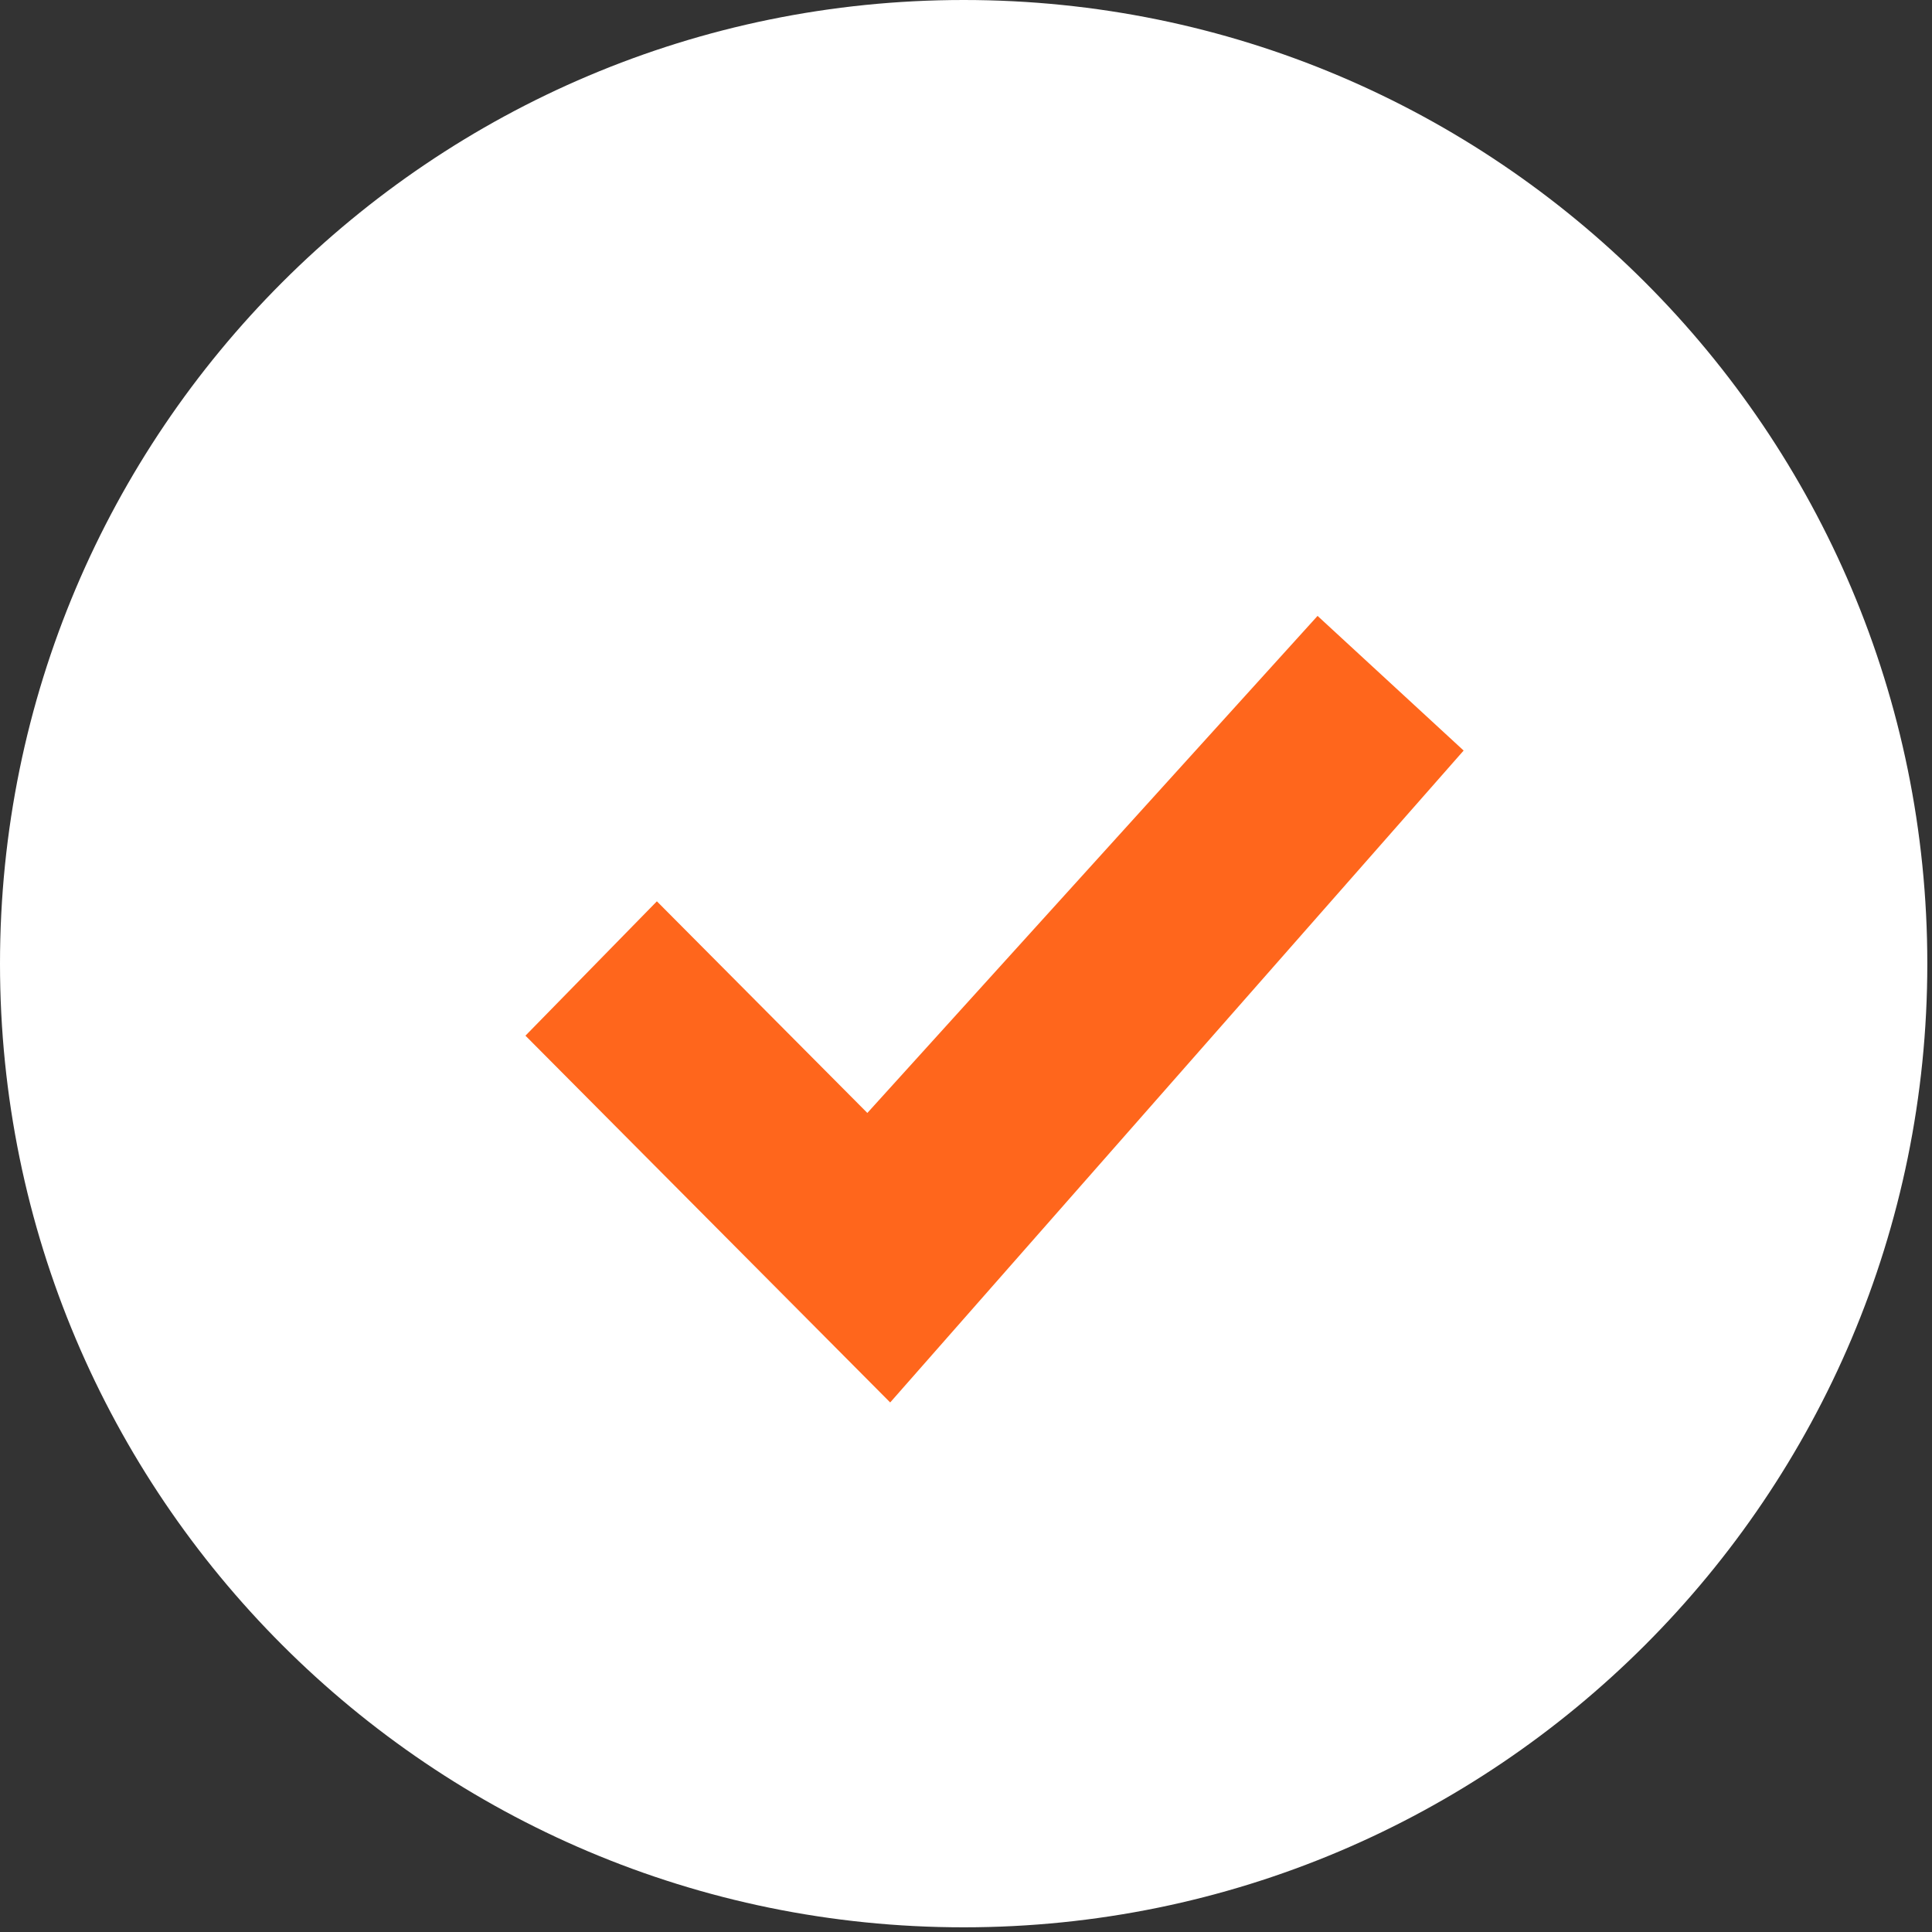
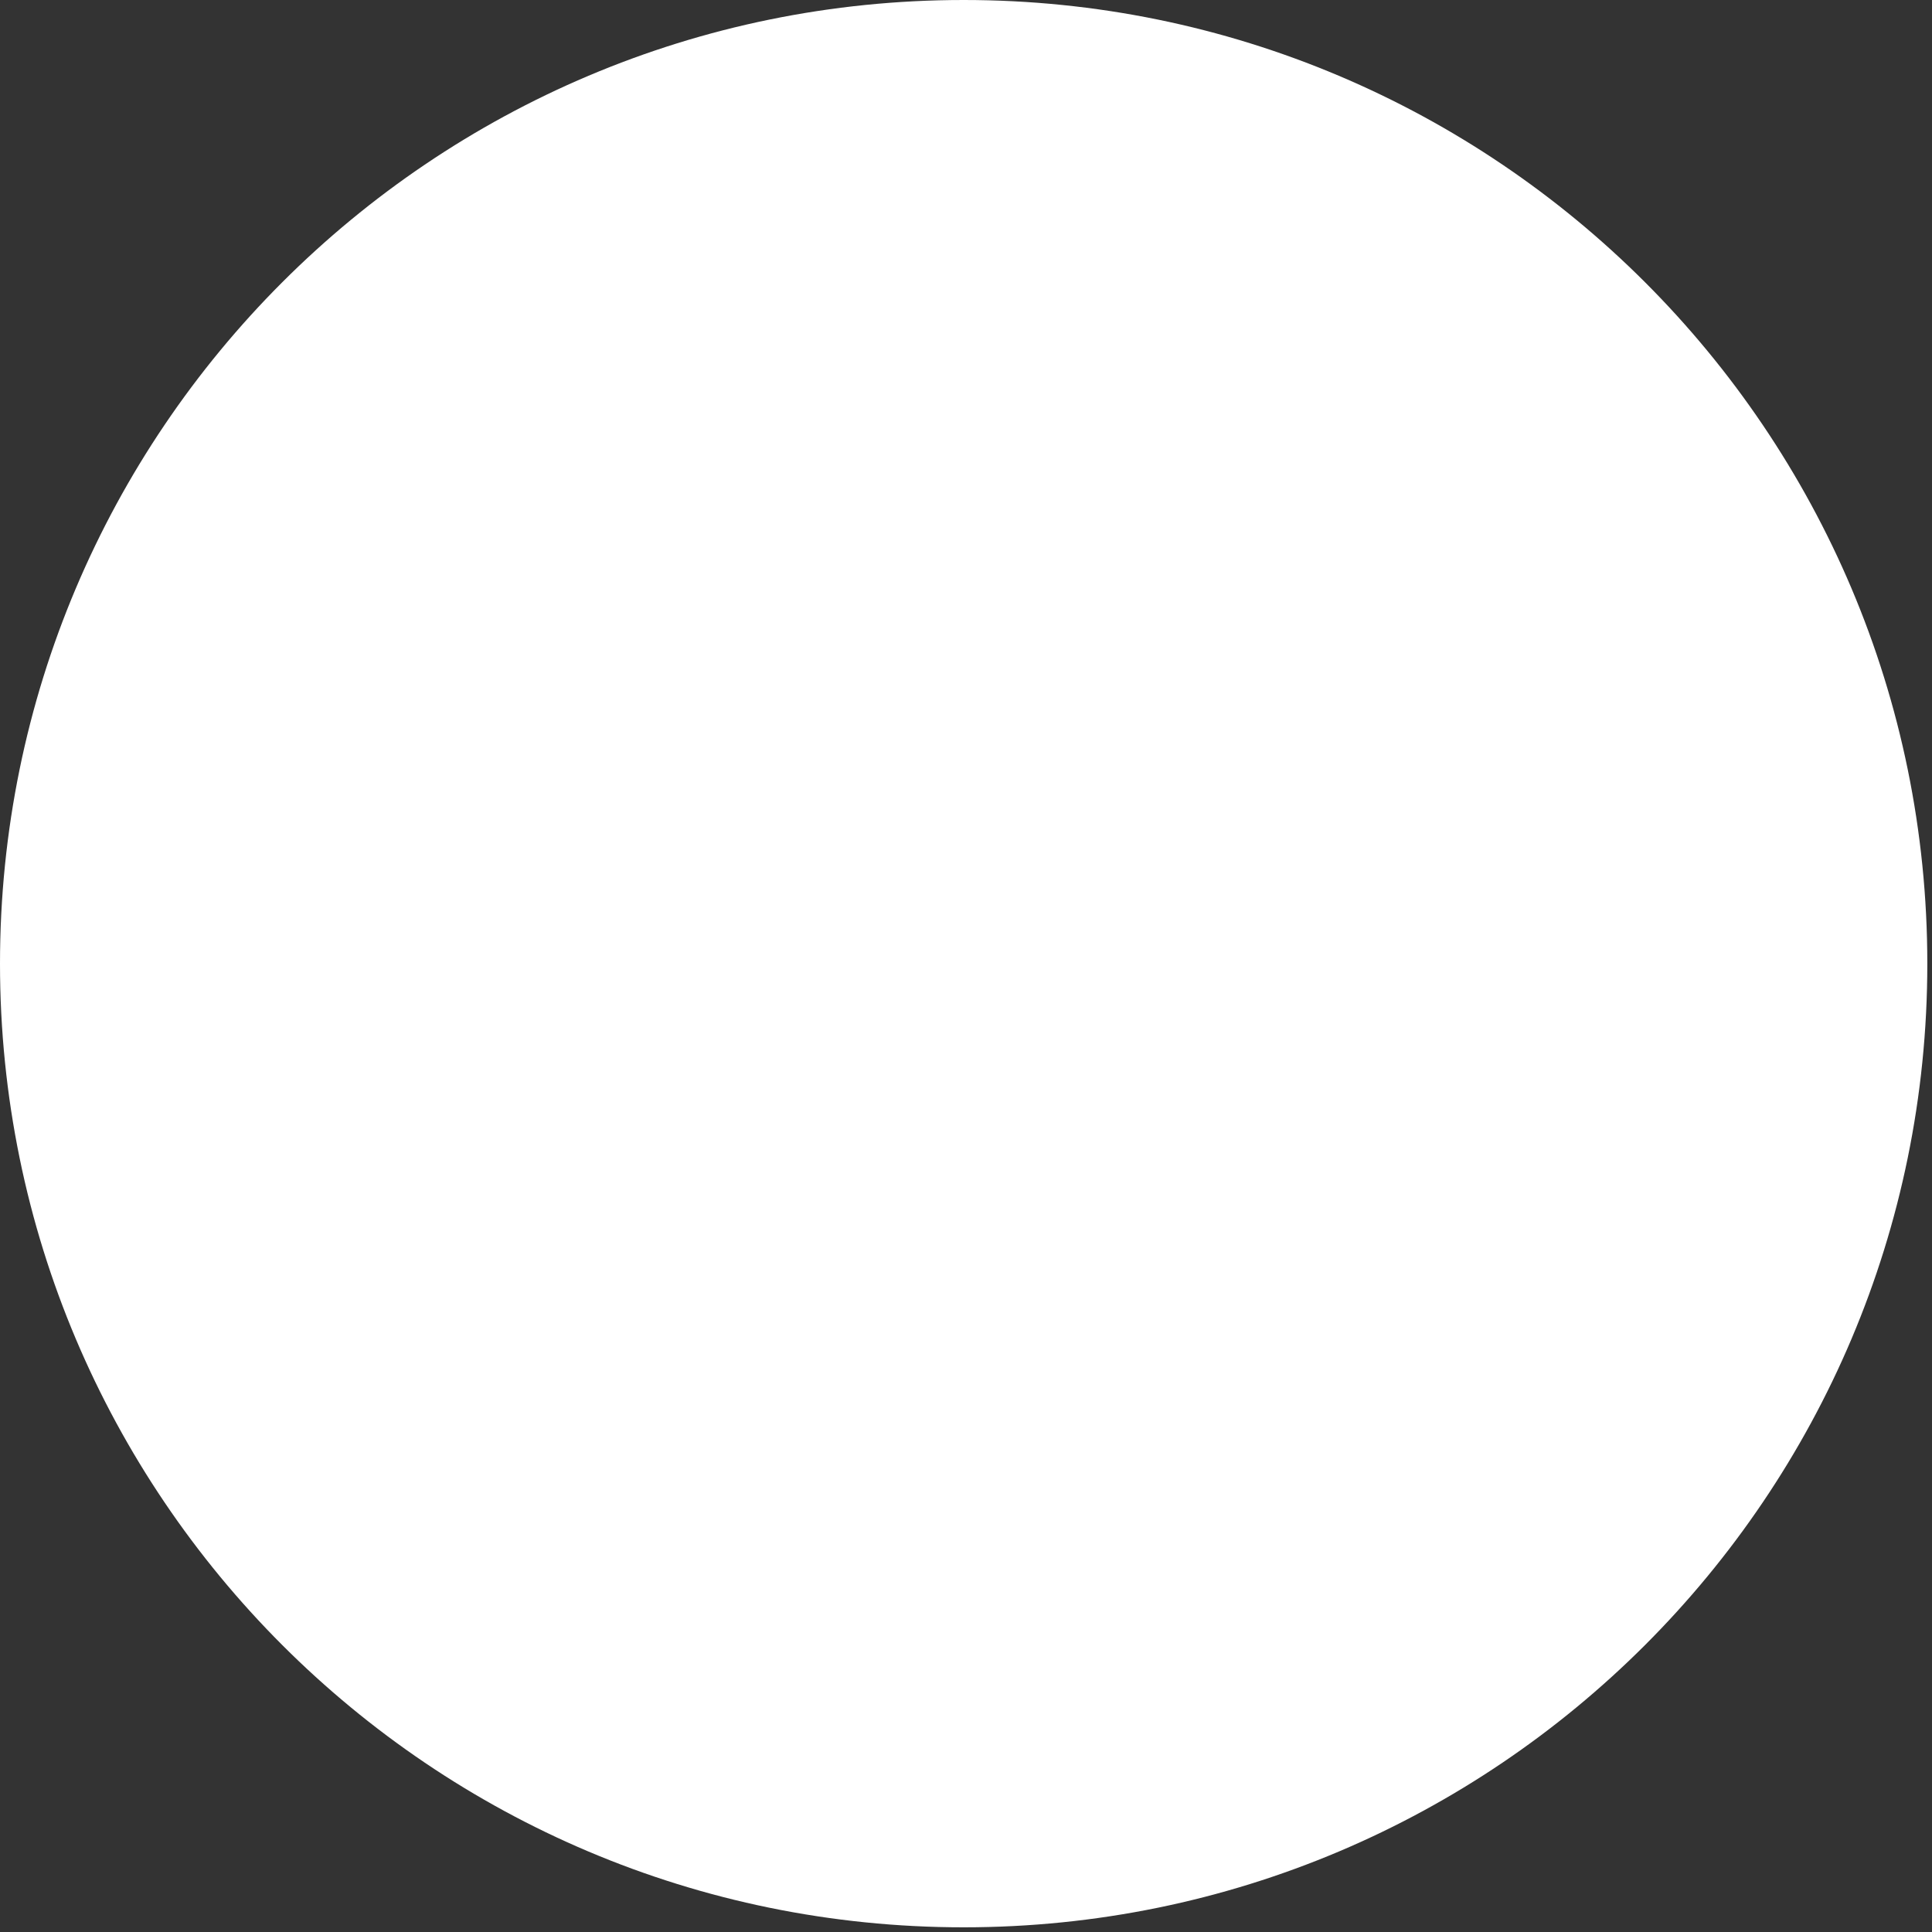
<svg xmlns="http://www.w3.org/2000/svg" width="66" height="66" viewBox="0 0 66 66" fill="none">
  <rect x="0" y="0" width="66" height="66" fill="#333333" stroke="none" />
  <path d="M32.92 65.84C51.1 65.84 65.84 51.1 65.84 32.92C65.84 14.74 51.1 0 32.92 0C14.74 0 0 14.74 0 32.92C0 51.1 14.74 65.84 32.92 65.84Z" fill="white" />
-   <path d="M50 25.64L45.01 21.04L29.63 38.02L22.44 30.79L17.95 35.38L30.41 47.91L50 25.64Z" fill="#FF661C" />
</svg>